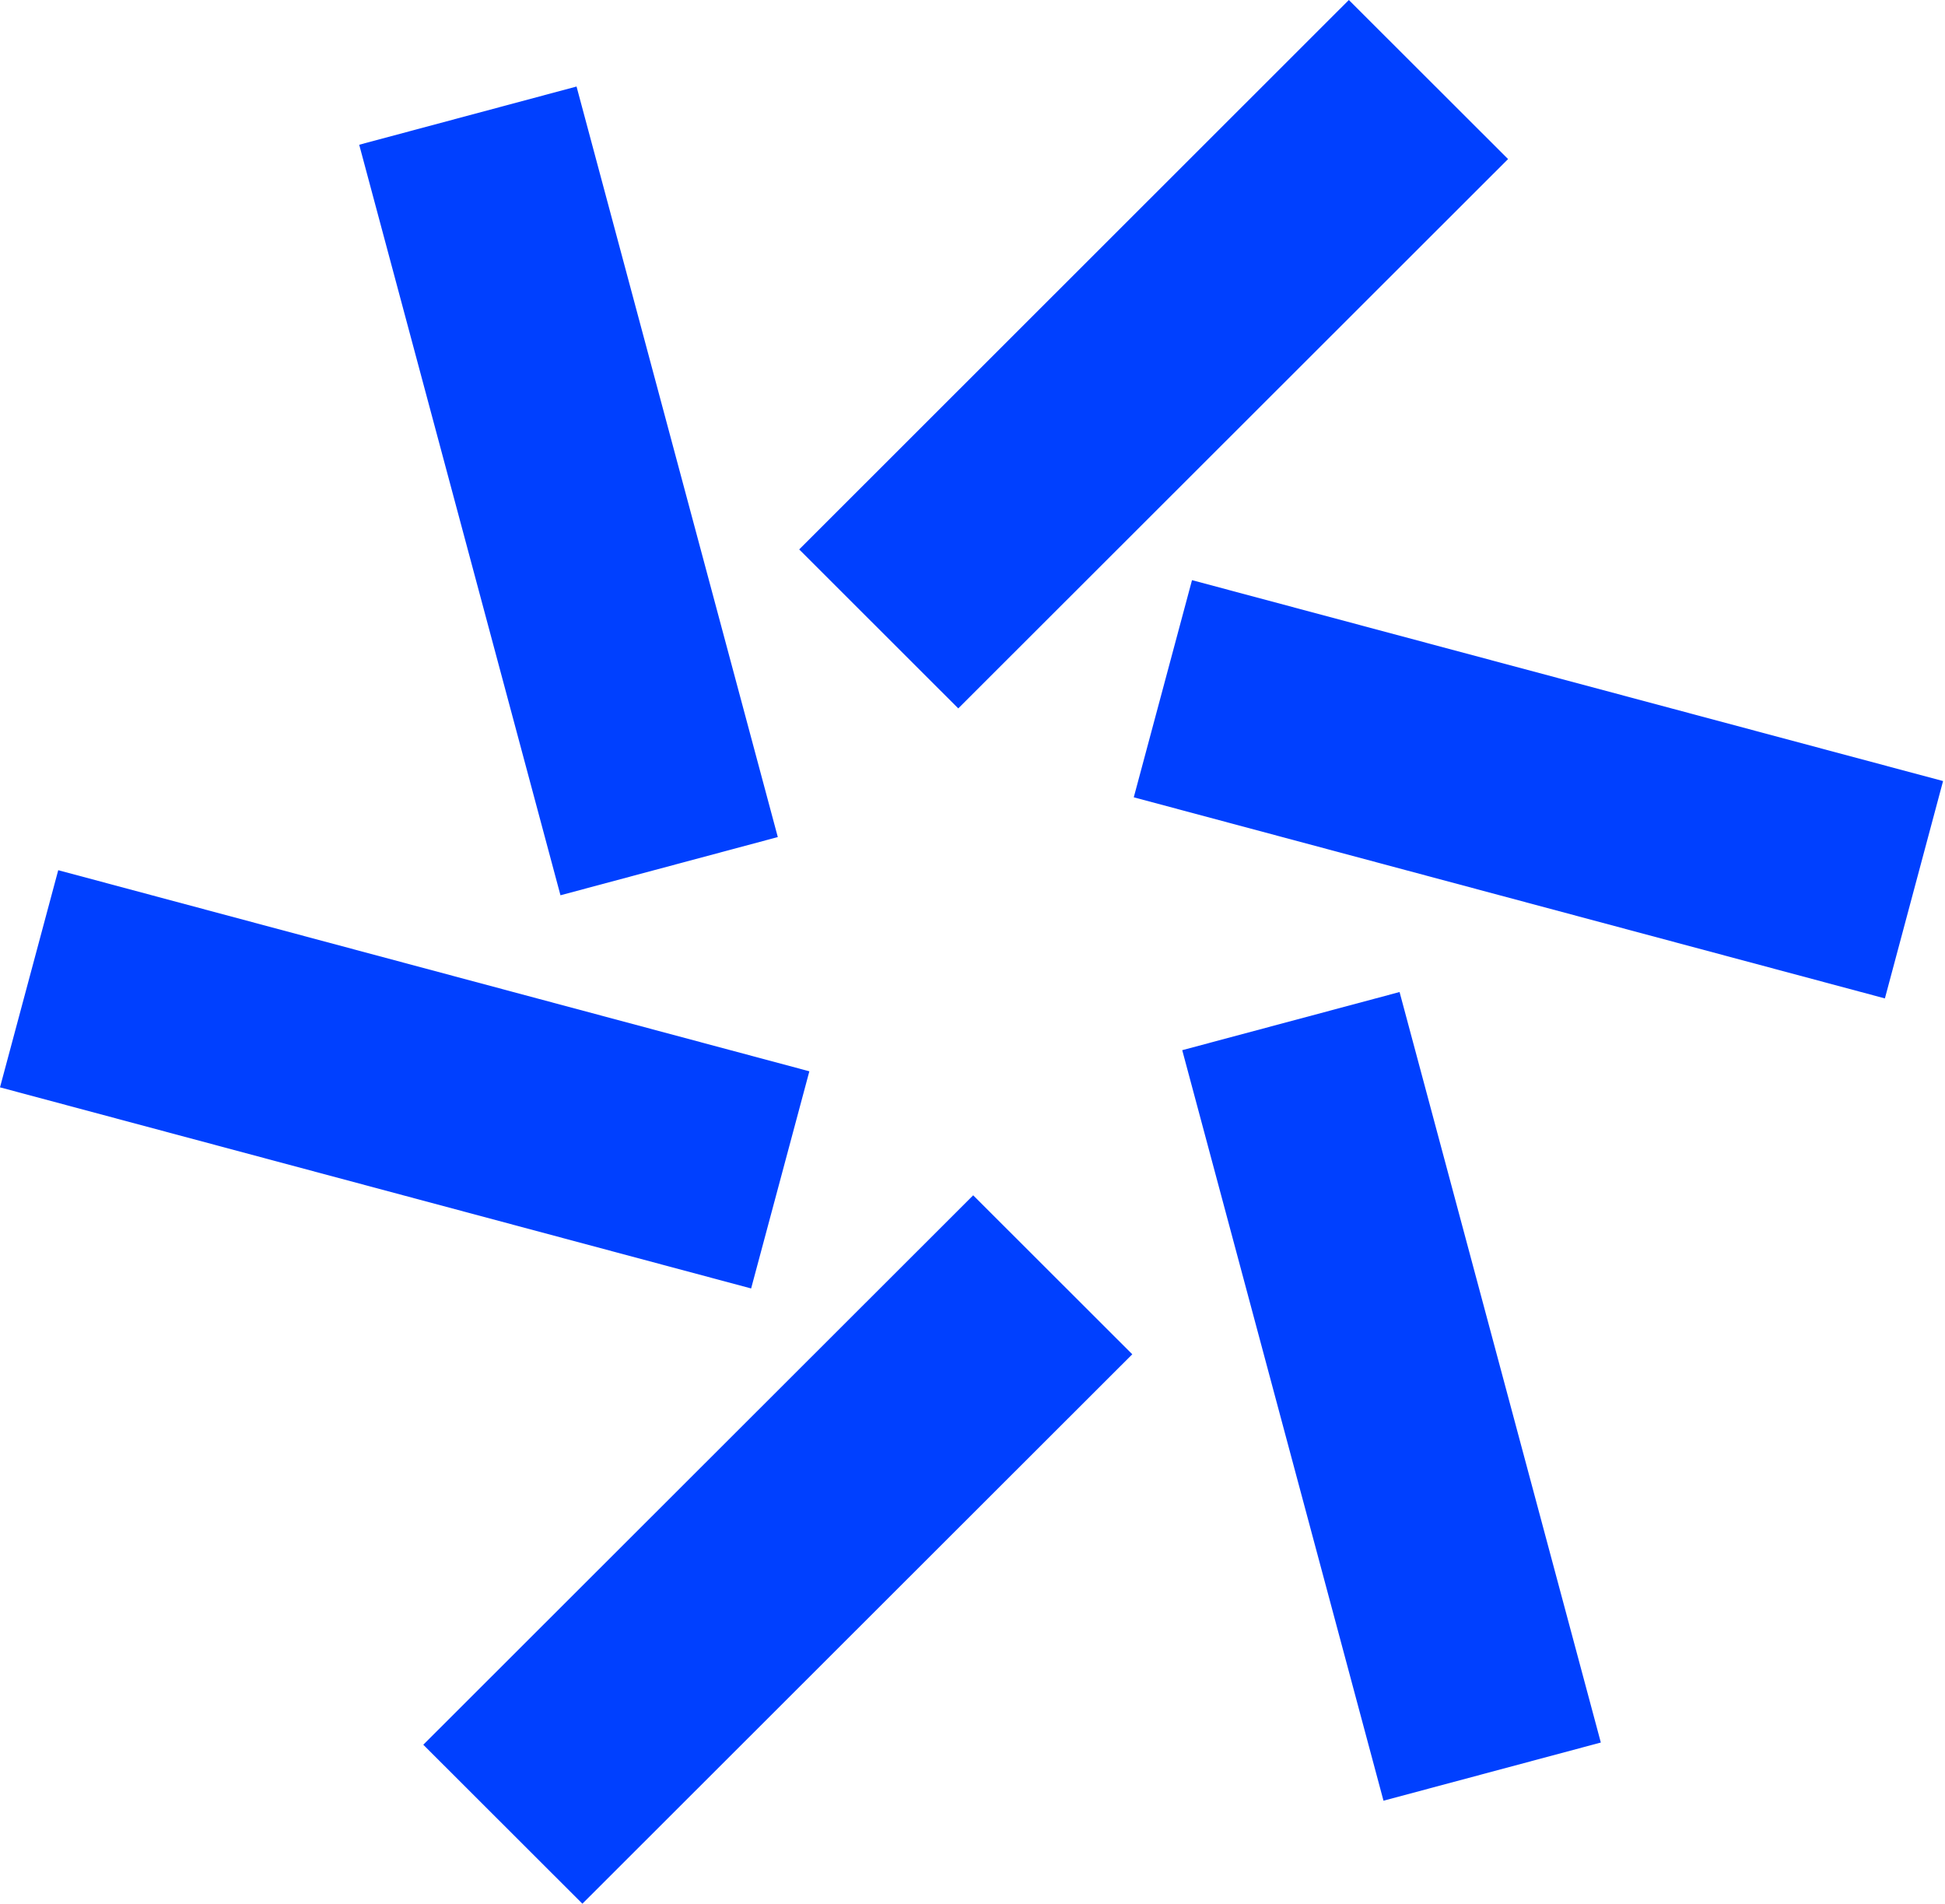
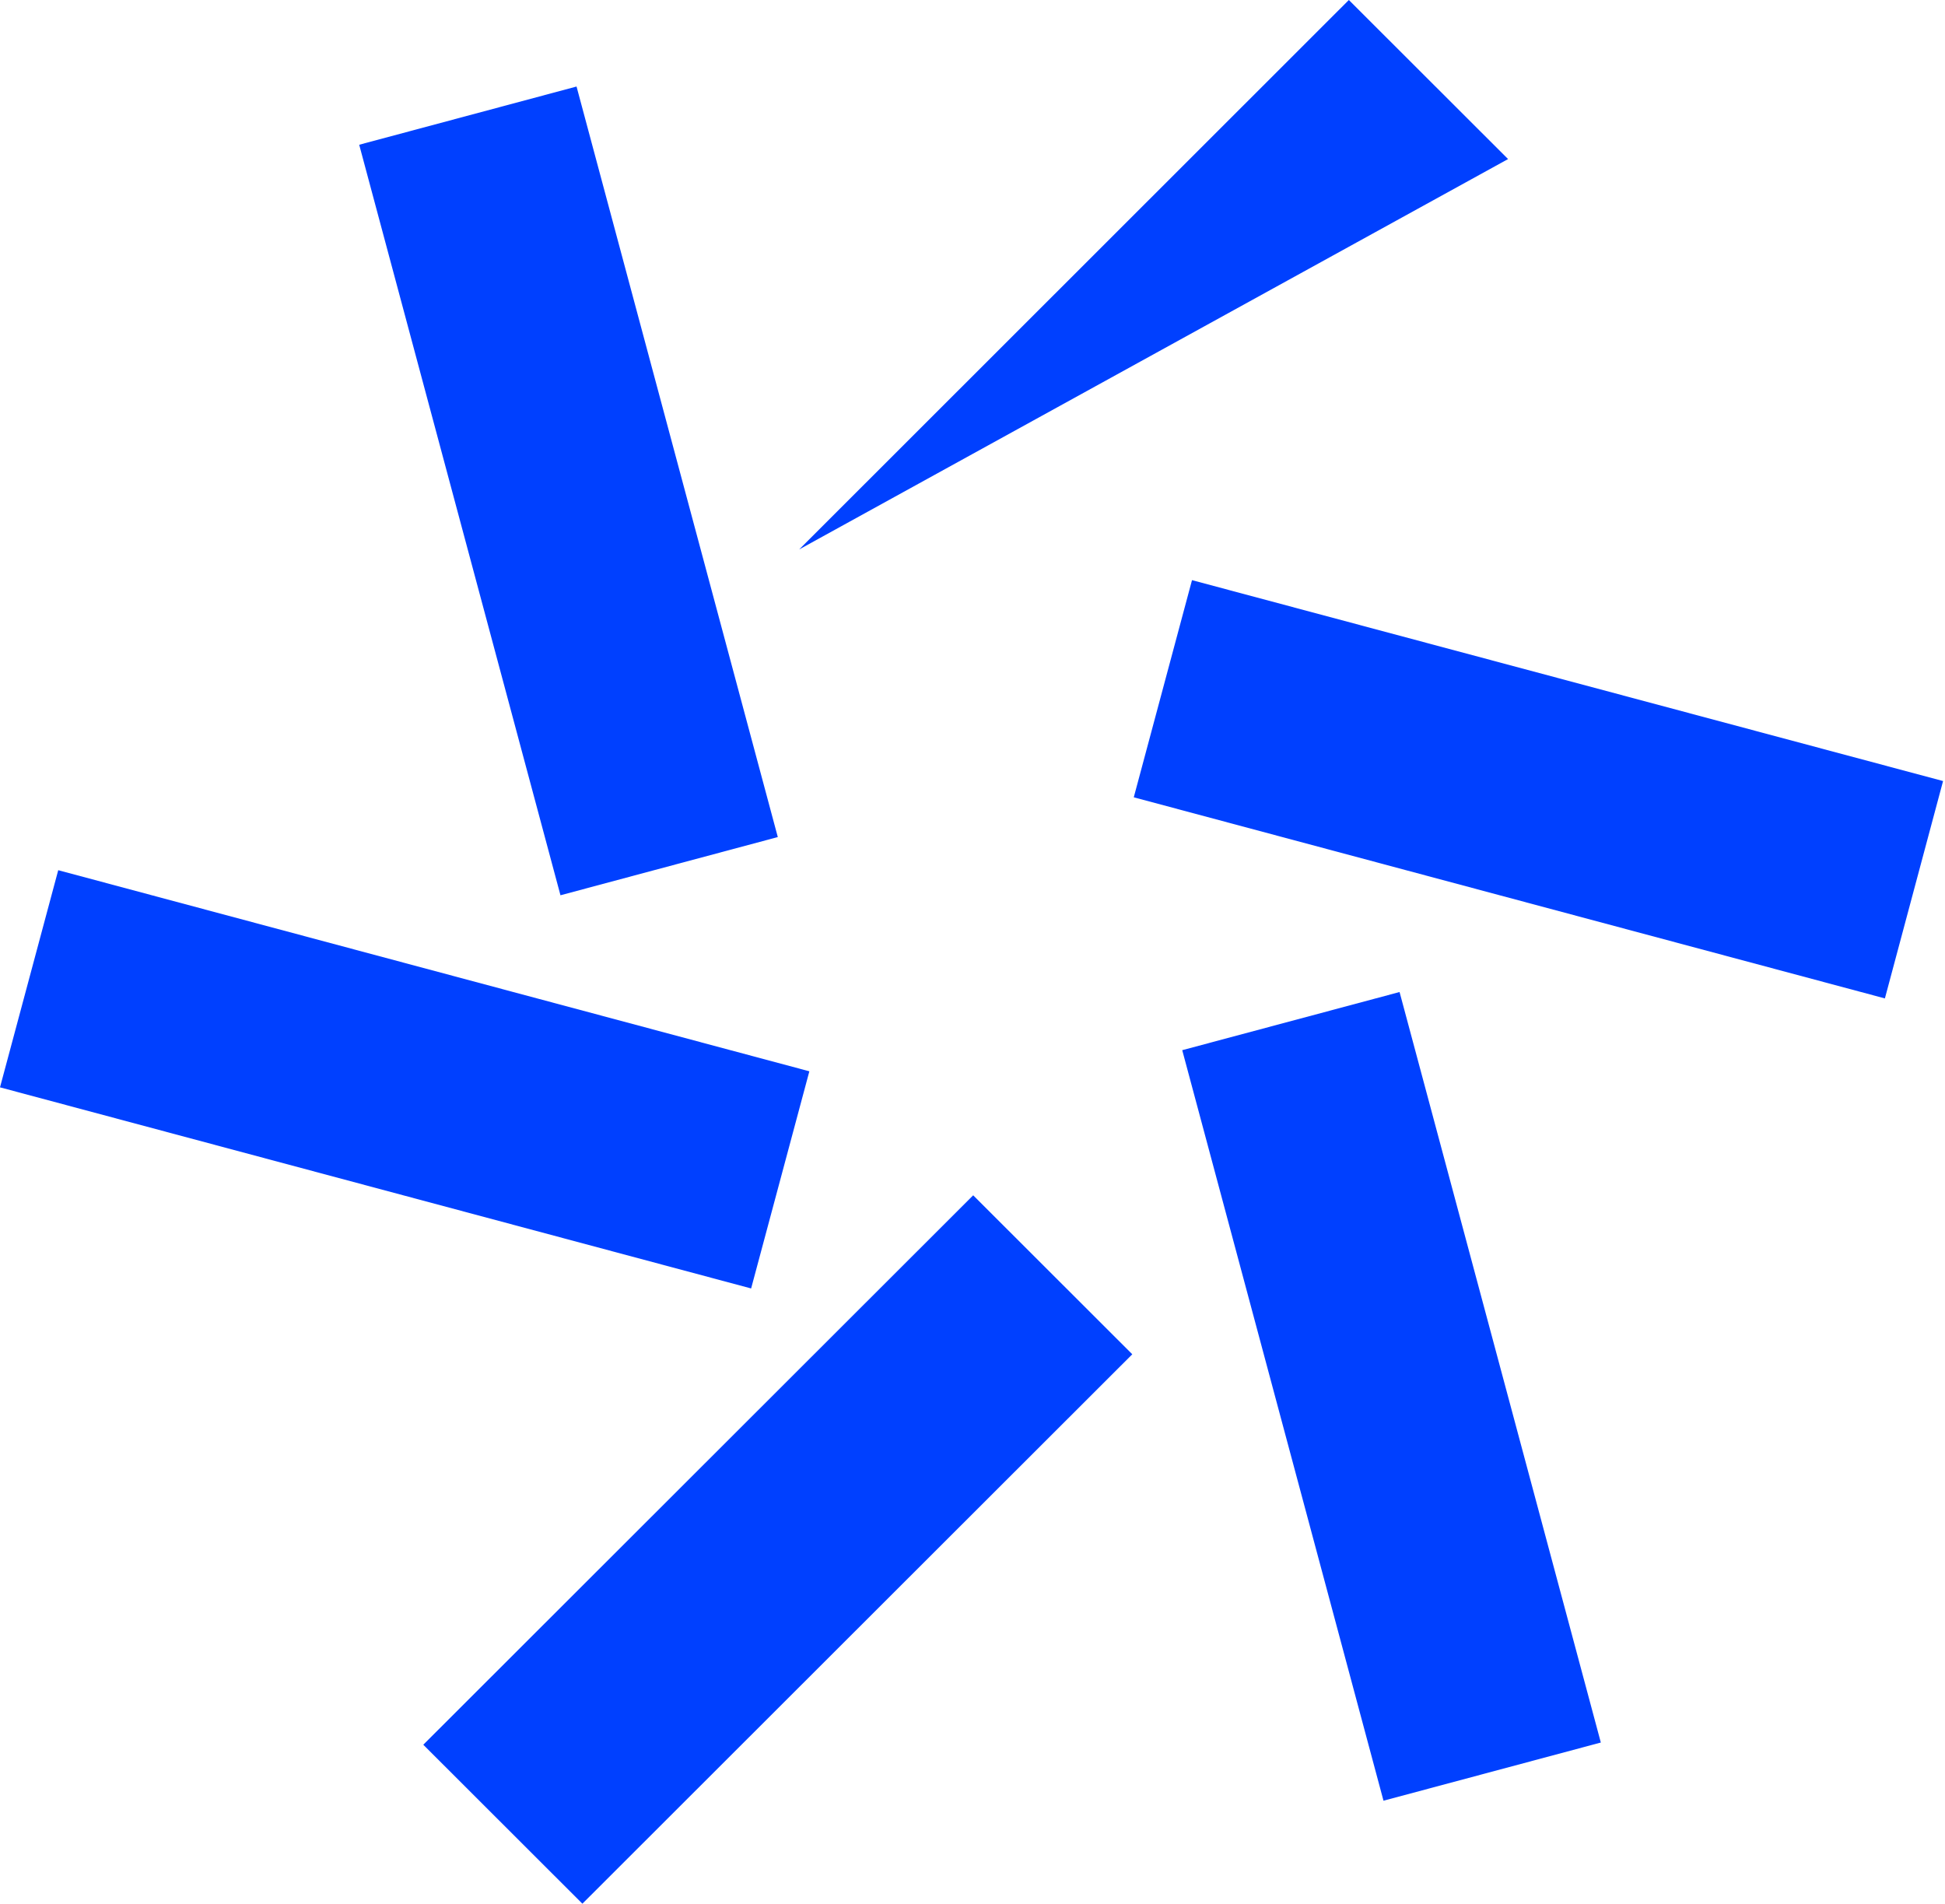
<svg xmlns="http://www.w3.org/2000/svg" width="662" height="648" viewBox="0 0 662 648" fill="none">
-   <path fill-rule="evenodd" clip-rule="evenodd" d="M264.734 284.867L196.232 29.447L122.259 49.258L190.761 304.678L264.734 284.867ZM275.473 364.584L19.82 296.143L0 370.044L255.653 438.485L275.473 364.584ZM513.287 54.132L459.095 0L272.014 186.979L326.156 241.081L513.287 54.132ZM405.711 197.435L385.891 271.337L641.543 339.778L661.343 265.805L405.711 197.435ZM402.384 357.394L470.886 612.814L544.858 593.013L476.357 337.604L402.384 357.394ZM144.072 593.762L198.224 647.863L385.385 460.884L331.233 406.783L144.072 593.762Z" fill="#0040FF" />
+   <path fill-rule="evenodd" clip-rule="evenodd" d="M264.734 284.867L196.232 29.447L122.259 49.258L190.761 304.678L264.734 284.867ZM275.473 364.584L19.82 296.143L0 370.044L255.653 438.485L275.473 364.584ZM513.287 54.132L459.095 0L272.014 186.979L513.287 54.132ZM405.711 197.435L385.891 271.337L641.543 339.778L661.343 265.805L405.711 197.435ZM402.384 357.394L470.886 612.814L544.858 593.013L476.357 337.604L402.384 357.394ZM144.072 593.762L198.224 647.863L385.385 460.884L331.233 406.783L144.072 593.762Z" fill="#0040FF" />
</svg>